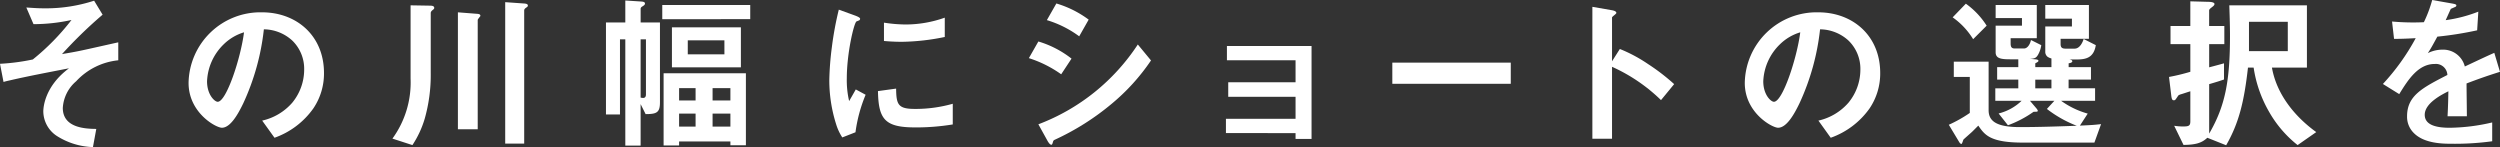
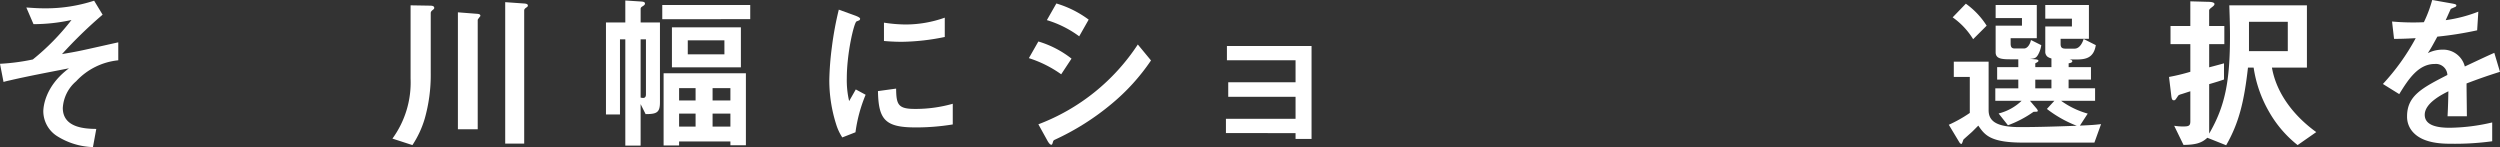
<svg xmlns="http://www.w3.org/2000/svg" viewBox="0 0 360.22 21.193">
  <rect x="0" y="0" width="360.22" height="21.193" fill="#333333" stroke="none" />
  <g id="レイヤー_2" data-name="レイヤー 2">
    <g id="レイヤー_1-2" data-name="レイヤー 1">
      <g id="その川幅にショートの選択を" style="isolation:isolate">
        <g style="isolation:isolate">
          <path d="M10.969,11.713a5.463,5.463,0,0,0-1.92,3.841c0,2.927,3.36,3,4.824,3.023l-.479,2.616a10.268,10.268,0,0,1-5.209-1.607A4.272,4.272,0,0,1,6.24,16.058c0-.361.072-3.529,3.7-6.217-2.833.552-6,1.152-8.473,1.728-.312.072-.552.119-.96.24L0,9.192a30.4,30.4,0,0,0,4.729-.624A33.6,33.6,0,0,0,10.3,2.88a25.545,25.545,0,0,1-5.473.6L3.792,1.08c.769.048,1.561.12,2.665.12A22.429,22.429,0,0,0,13.562.1l1.223,2.016A63.959,63.959,0,0,0,8.929,7.8c.48-.1,1.488-.24,2.832-.529C12.6,7.1,16.273,6.265,17.042,6.1V8.688A9.561,9.561,0,0,0,10.969,11.713Z" style="fill:#fff" />
-           <path d="M45.146,15.625a11.6,11.6,0,0,1-5.592,4.225l-1.777-2.473A8.083,8.083,0,0,0,42.1,14.81a7.513,7.513,0,0,0,1.728-4.777,5.66,5.66,0,0,0-1.728-4.2,6.139,6.139,0,0,0-4.08-1.607,34.1,34.1,0,0,1-2.977,10.68c-.72,1.489-1.824,3.5-3.072,3.5-.865,0-4.8-2.16-4.8-6.456A10.352,10.352,0,0,1,37.754,1.776c4.992,0,8.929,3.384,8.929,8.737A8.968,8.968,0,0,1,45.146,15.625ZM32.233,6.385a7.86,7.86,0,0,0-2.4,5.328c0,1.944,1.1,2.952,1.536,2.952,1.248,0,3.313-6.265,3.792-10.009A7.09,7.09,0,0,0,32.233,6.385Z" style="fill:#fff" />
          <path d="M62.377,1.416c-.288.216-.313.36-.313.48v8.641A23.021,23.021,0,0,1,61.2,17.09a14.112,14.112,0,0,1-1.775,3.815l-2.881-.935a13.722,13.722,0,0,0,2.616-8.641V.768l2.833.048c.312,0,.575.072.575.312C62.568,1.2,62.568,1.272,62.377,1.416Zm6.769.984c-.265.36-.313.384-.313.528v15.7H65.978V1.776l2.784.216c.311.024.456.1.456.288C69.218,2.328,69.193,2.353,69.146,2.4Zm6.672-1.3c-.288.192-.288.336-.288.408V20.689H72.794V.312L75.458.5c.456.024.6.12.6.312C76.058.888,76.034.96,75.818,1.1Z" style="fill:#fff" />
          <path d="M93.024,16.441,92.305,15v5.977H90.1V5.664h-.769V16.489H87.312V3.24H90.1V.072l2.256.144c.432.024.576.12.576.288,0,.192-.168.288-.312.384-.168.1-.312.192-.312.384V3.24h2.784V14.761C95.089,16.226,94.609,16.441,93.024,16.441Zm.049-10.777h-.768v8.4a2.13,2.13,0,0,0,.36.048c.408,0,.408-.384.408-.551Zm2.352-2.9V.72H108.1V2.76Zm9.817,18.17v-.552H97.85v.576H95.617V10.561h11.858V20.93ZM96.817,9.7V3.937h9.937V9.7Zm3.409,3H97.85v1.777h2.376Zm0,3.672H97.85v1.872h2.376Zm4.152-10.56H99.1V7.824h5.28Zm.864,6.888h-2.568v1.777h2.568Zm0,3.672h-2.568v1.872h2.568Z" style="fill:#fff" />
          <path d="M123.265,19.058l-1.9.744a7.371,7.371,0,0,1-.888-1.9,20.941,20.941,0,0,1-.984-6.312,42.471,42.471,0,0,1,.36-4.729,47.345,47.345,0,0,1,1.008-5.472l2.448.888c.168.073.625.241.625.432a.283.283,0,0,1-.121.216c-.047.024-.359.144-.407.169-.36.215-1.392,4.559-1.392,8.184a13.205,13.205,0,0,0,.336,3.288c.288-.5.431-.744.959-1.68l1.417.768A21.288,21.288,0,0,0,123.265,19.058Zm8.592-.7c-4.368,0-5.28-1.175-5.352-5.232l2.616-.359c.025,2.279.264,2.927,2.689,2.927a19.578,19.578,0,0,0,5.472-.744V17.93A32.956,32.956,0,0,1,131.857,18.361ZM129.938,6.024c-.193,0-1.3,0-2.569-.12V3.265a21.324,21.324,0,0,0,3.072.263,16.767,16.767,0,0,0,5.689-.984V5.328A32.244,32.244,0,0,1,129.938,6.024Z" style="fill:#fff" />
          <path d="M152.905,10.705a16.745,16.745,0,0,0-4.657-2.328l1.368-2.4a14.34,14.34,0,0,1,4.777,2.471Zm7.248,4.273a36.45,36.45,0,0,1-8.232,5.184.381.381,0,0,0-.192.264c-.1.336-.144.431-.24.431-.24,0-.5-.456-.6-.647l-1.273-2.3a29.689,29.689,0,0,0,14.33-11.5l1.9,2.3A29.749,29.749,0,0,1,160.153,14.978ZM155.5,5.232A15.185,15.185,0,0,0,150.841,2.9L152.209.5a14.859,14.859,0,0,1,4.656,2.328Z" style="fill:#fff" />
          <path d="M186.674,20.018v-.84H176.642V17.113h10.032V13.945h-9.7V11.857h9.7V8.688h-9.889V6.625h12.194V20.018Z" style="fill:#fff" />
-           <path d="M200.617,12.073V9.024h17.066v3.049Z" style="fill:#fff" />
-           <path d="M239.331,14.425a24.444,24.444,0,0,0-7.057-4.8V19.994h-2.832V.984l2.88.5c.073.024.576.1.576.384,0,.144-.624.528-.624.649V8.833L233.4,7.057a21.344,21.344,0,0,1,4.081,2.184,29.4,29.4,0,0,1,3.745,2.88Z" style="fill:#fff" />
-           <path d="M269.379,15.625a11.593,11.593,0,0,1-5.593,4.225l-1.775-2.473a8.084,8.084,0,0,0,4.32-2.567,7.513,7.513,0,0,0,1.728-4.777,5.66,5.66,0,0,0-1.728-4.2,6.14,6.14,0,0,0-4.081-1.607,34.075,34.075,0,0,1-2.976,10.68c-.72,1.489-1.824,3.5-3.072,3.5-.864,0-4.8-2.16-4.8-6.456A10.353,10.353,0,0,1,261.986,1.776c4.993,0,8.929,3.384,8.929,8.737A8.967,8.967,0,0,1,269.379,15.625Zm-12.913-9.24a7.861,7.861,0,0,0-2.4,5.328c0,1.944,1.1,2.952,1.537,2.952,1.248,0,3.312-6.265,3.793-10.009A7.086,7.086,0,0,0,256.466,6.385Z" style="fill:#fff" />
          <path d="M301.779,20.546h-10.32c-4.729,0-5.5-1.128-6.409-2.448-.312.311-.36.36-.84.84-.192.192-1.224,1.08-1.3,1.175-.048.073-.192.624-.288.624-.168,0-.288-.216-.336-.288L280.8,17.978a19.157,19.157,0,0,0,3.024-1.705V11.089h-2.305V8.881h5.017V15.89c0,1.656,1.3,2.423,4.513,2.423,2.736,0,5.448-.095,8.184-.192a17.085,17.085,0,0,1-4.3-2.424l1.081-1.176H292.49l.961,1.128c.048.073.168.216.168.289,0,.167-.072.167-.6.167a15.794,15.794,0,0,1-3.7,1.945l-1.343-1.7a7.345,7.345,0,0,0,3.312-1.825H287.5v-1.8h3.313V11.473h-3.048v-1.8h3.048V8.545h-1.153c-1.3,0-2.112-.1-2.112-1.009V3.7h3.793v-1.1h-3.793V.72h5.929V5.5h-3.769v.769c0,.5.145.719.6.719h1.32c.552,0,.912-.7,1.008-1.223l1.488.744a3.824,3.824,0,0,1-.433,1.319c-.288.529-.527.624-1.2.649l.793.072c.287.023.432.1.432.216,0,.143-.288.263-.456.36v.552h2.328V8.425a1.748,1.748,0,0,1-.552-.24.9.9,0,0,1-.336-.768v-3.6h3.84V2.688H294.7V.72h6.288V5.593h-4.08V6.36c0,.481.216.649.7.649h1.319c.792,0,1.2-1.032,1.3-1.393l1.752.889c-.288,1.848-1.464,2.063-2.737,2.063h-1.08c.144.025.432.073.432.265s-.359.264-.527.288v.552h3.215v1.8H298.06v1.248h3.816v1.8h-4.9a12.082,12.082,0,0,0,3.84,1.848L299.691,18.1c1.609-.073,2.065-.1,3.048-.216Zm-17.473-14.9A10.636,10.636,0,0,0,281.354,2.5l1.9-1.968a11.412,11.412,0,0,1,3,3.168Zm11.281,5.832h-2.328v1.248h2.328Z" style="fill:#fff" />
          <path d="M331.059,20.905a16.5,16.5,0,0,1-4.128-4.824,17.94,17.94,0,0,1-2.208-6.336h-.817c-.552,4.9-1.3,7.969-3.144,11.185l-2.712-1.08c-.84.792-1.752,1.007-3.433,1.032l-1.344-2.761a7.885,7.885,0,0,0,1.369.1c.792,0,.96-.145.96-.769v-4.3c-.48.144-1.153.384-1.441.456-.239.1-.264.1-.384.288-.336.5-.359.552-.551.552s-.313-.072-.384-.768l-.313-2.592a29.163,29.163,0,0,0,3.073-.744V6.36h-2.857V3.744H315.6V.192l2.616.072c.264,0,.864.048.864.312,0,.12-.072.24-.36.456-.312.24-.409.336-.409.48V3.744H320.5V6.36h-2.185V9.7c1.3-.337,1.706-.456,2.137-.576v2.328c-.6.216-1.152.384-2.137.672V19.25c2.305-3.961,3-7.537,3-14.138,0-1.464-.072-3.6-.1-4.344H332.4V9.745h-5.041c.673,3.84,3.289,7.057,6.385,9.288Zm-1.416-17.76h-5.592V7.368h5.592Z" style="fill:#fff" />
          <path d="M355.4,12.025c0,.936.047,3.913.047,4.728h-2.784c.072-1.367.1-2.544.12-3.6-.912.456-3.408,1.7-3.408,3.384,0,1.561,1.848,1.872,3.6,1.872a27.764,27.764,0,0,0,6.121-.767v2.712a39.731,39.731,0,0,1-5.713.36c-1.344,0-4.128,0-5.641-1.609a3.279,3.279,0,0,1-.912-2.352c0-2.976,2.209-4.1,5.809-5.952a1.663,1.663,0,0,0-1.824-1.584c-2.352,0-3.792,2.184-5.113,4.345L343.347,12.1a31.966,31.966,0,0,0,4.728-6.6c-1.368.072-2.112.1-3.121.1l-.288-2.5a33.794,33.794,0,0,0,4.585.1A18.611,18.611,0,0,0,350.451,0l3,.528c.072.024.481.072.481.24,0,.144-.1.216-.241.264-.047.024-.528.24-.551.24-.025.024-.625,1.369-.744,1.632a20.265,20.265,0,0,0,4.7-1.224l-.168,2.688a50.568,50.568,0,0,1-5.737.912c-.768,1.416-.96,1.752-1.368,2.376a4.655,4.655,0,0,1,2.064-.5,3.216,3.216,0,0,1,3.264,2.425c2.809-1.32,3.12-1.465,4.248-1.969l.817,2.737C358.323,10.945,357.172,11.353,355.4,12.025Z" style="fill:#fff" />
        </g>
      </g>
    </g>
  </g>
</svg>